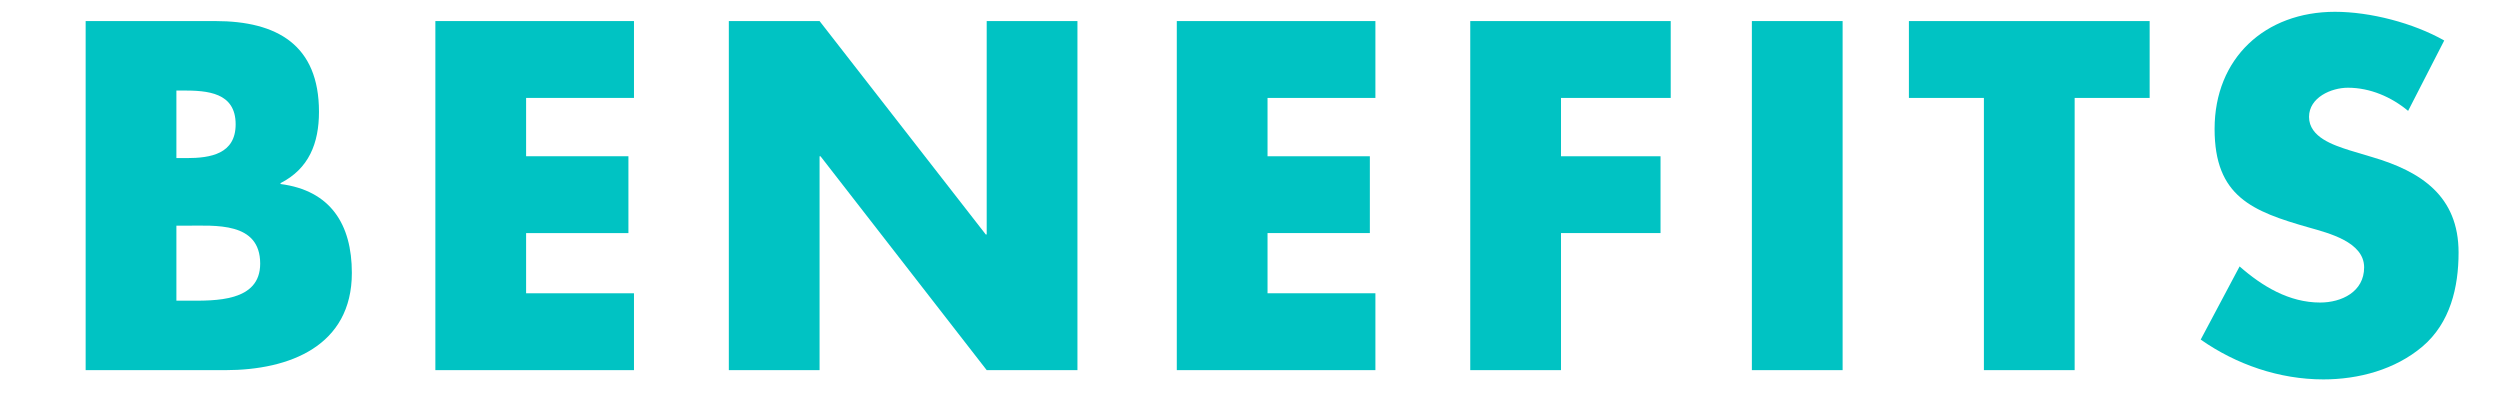
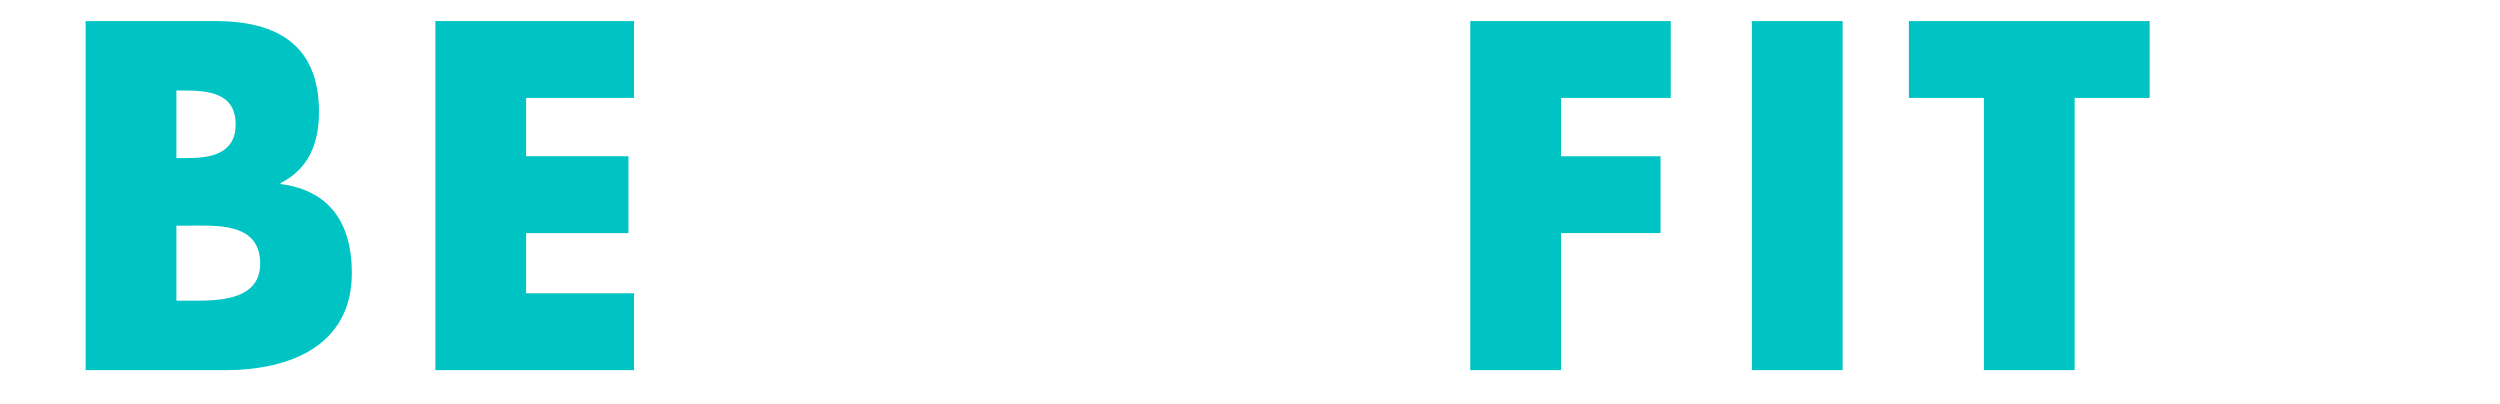
<svg xmlns="http://www.w3.org/2000/svg" id="uuid-06606836-4241-402a-b7c6-9dfdd486eb0f" width="594" height="96" viewBox="0 0 594 96">
  <defs>
    <style>.uuid-8f01f16b-a40c-4639-ae01-b6c4089c27c3{fill:#00c3c3;stroke-width:0px;}</style>
  </defs>
  <path class="uuid-8f01f16b-a40c-4639-ae01-b6c4089c27c3" d="M20.35,87.945V5.004h30.8c14.74,0,24.64,5.72,24.64,21.56,0,7.48-2.42,13.531-9.13,16.94v.22c11.88,1.541,16.94,9.57,16.94,21.121,0,17.379-14.85,23.1-30.03,23.1H20.35ZM41.91,37.564h2.42c5.72,0,11.66-.989,11.66-8.029,0-7.59-6.71-8.03-12.54-8.03h-1.54v16.06ZM41.91,71.445h2.75c6.38,0,17.16.33,17.16-8.801,0-10.01-10.67-9.02-17.71-9.02h-2.2v17.82Z" />
  <path class="uuid-8f01f16b-a40c-4639-ae01-b6c4089c27c3" d="M125.003,23.265v13.859h24.31v18.26h-24.31v14.301h25.63v18.26h-47.19V5.004h47.19v18.261h-25.63Z" />
-   <path class="uuid-8f01f16b-a40c-4639-ae01-b6c4089c27c3" d="M173.17,5.004h21.56l39.49,50.71h.22V5.004h21.56v82.94h-21.56l-39.49-50.82h-.22v50.82h-21.56V5.004Z" />
-   <path class="uuid-8f01f16b-a40c-4639-ae01-b6c4089c27c3" d="M301.166,23.265v13.859h24.31v18.26h-24.31v14.301h25.63v18.26h-47.19V5.004h47.19v18.261h-25.63Z" />
  <path class="uuid-8f01f16b-a40c-4639-ae01-b6c4089c27c3" d="M370.893,23.265v13.859h23.65v18.26h-23.65v32.561h-21.56V5.004h47.63v18.261h-26.07Z" />
  <path class="uuid-8f01f16b-a40c-4639-ae01-b6c4089c27c3" d="M437.805,87.945h-21.56V5.004h21.56v82.94Z" />
  <path class="uuid-8f01f16b-a40c-4639-ae01-b6c4089c27c3" d="M492.936,87.945h-21.56V23.265h-17.82V5.004h57.2v18.261h-17.82v64.68Z" />
-   <path class="uuid-8f01f16b-a40c-4639-ae01-b6c4089c27c3" d="M572.168,26.344c-3.96-3.3-9.02-5.5-14.3-5.5-3.96,0-9.24,2.31-9.24,6.931,0,4.84,5.83,6.709,9.57,7.92l5.5,1.65c11.55,3.409,20.46,9.239,20.46,22.66,0,8.25-1.979,16.719-8.58,22.33-6.49,5.5-15.18,7.81-23.54,7.81-10.45,0-20.68-3.521-29.15-9.46l9.24-17.381c5.39,4.73,11.771,8.58,19.14,8.58,5.061,0,10.45-2.529,10.45-8.359,0-6.051-8.47-8.141-13.09-9.461-13.53-3.85-22.44-7.369-22.44-23.43,0-16.83,11.99-27.83,28.601-27.83,8.36,0,18.59,2.641,25.96,6.82l-8.58,16.72Z" />
</svg>